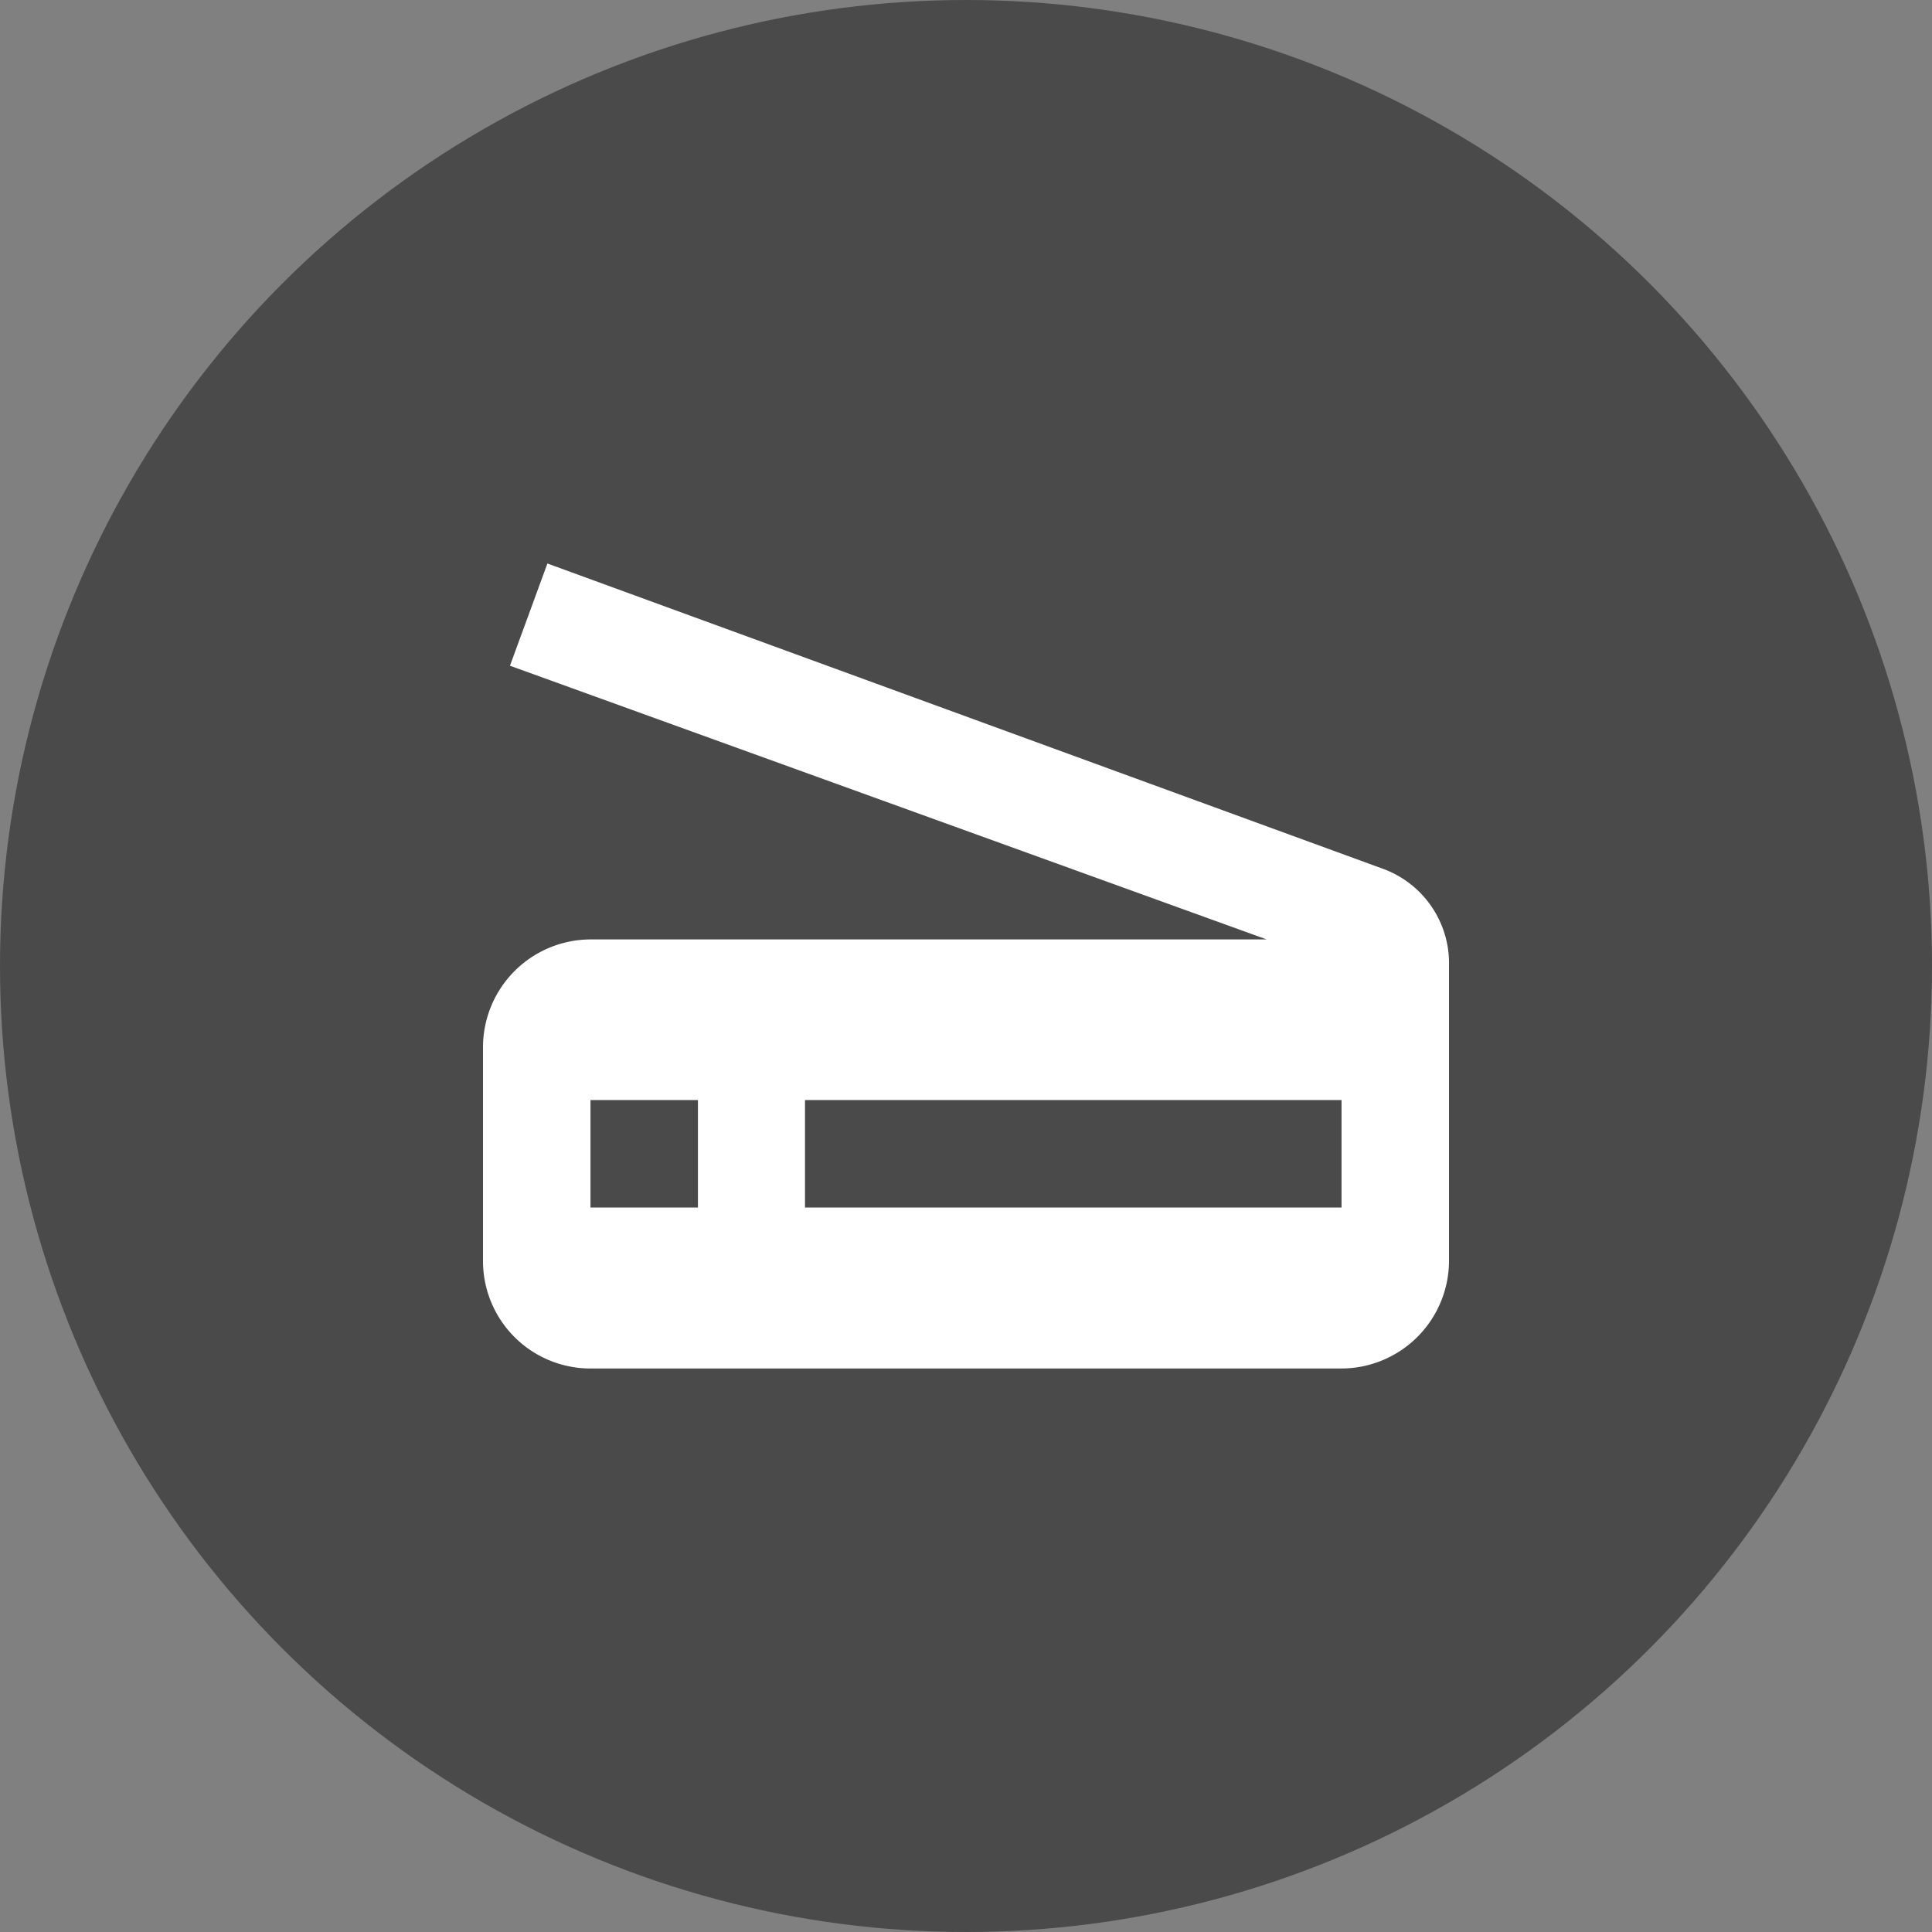
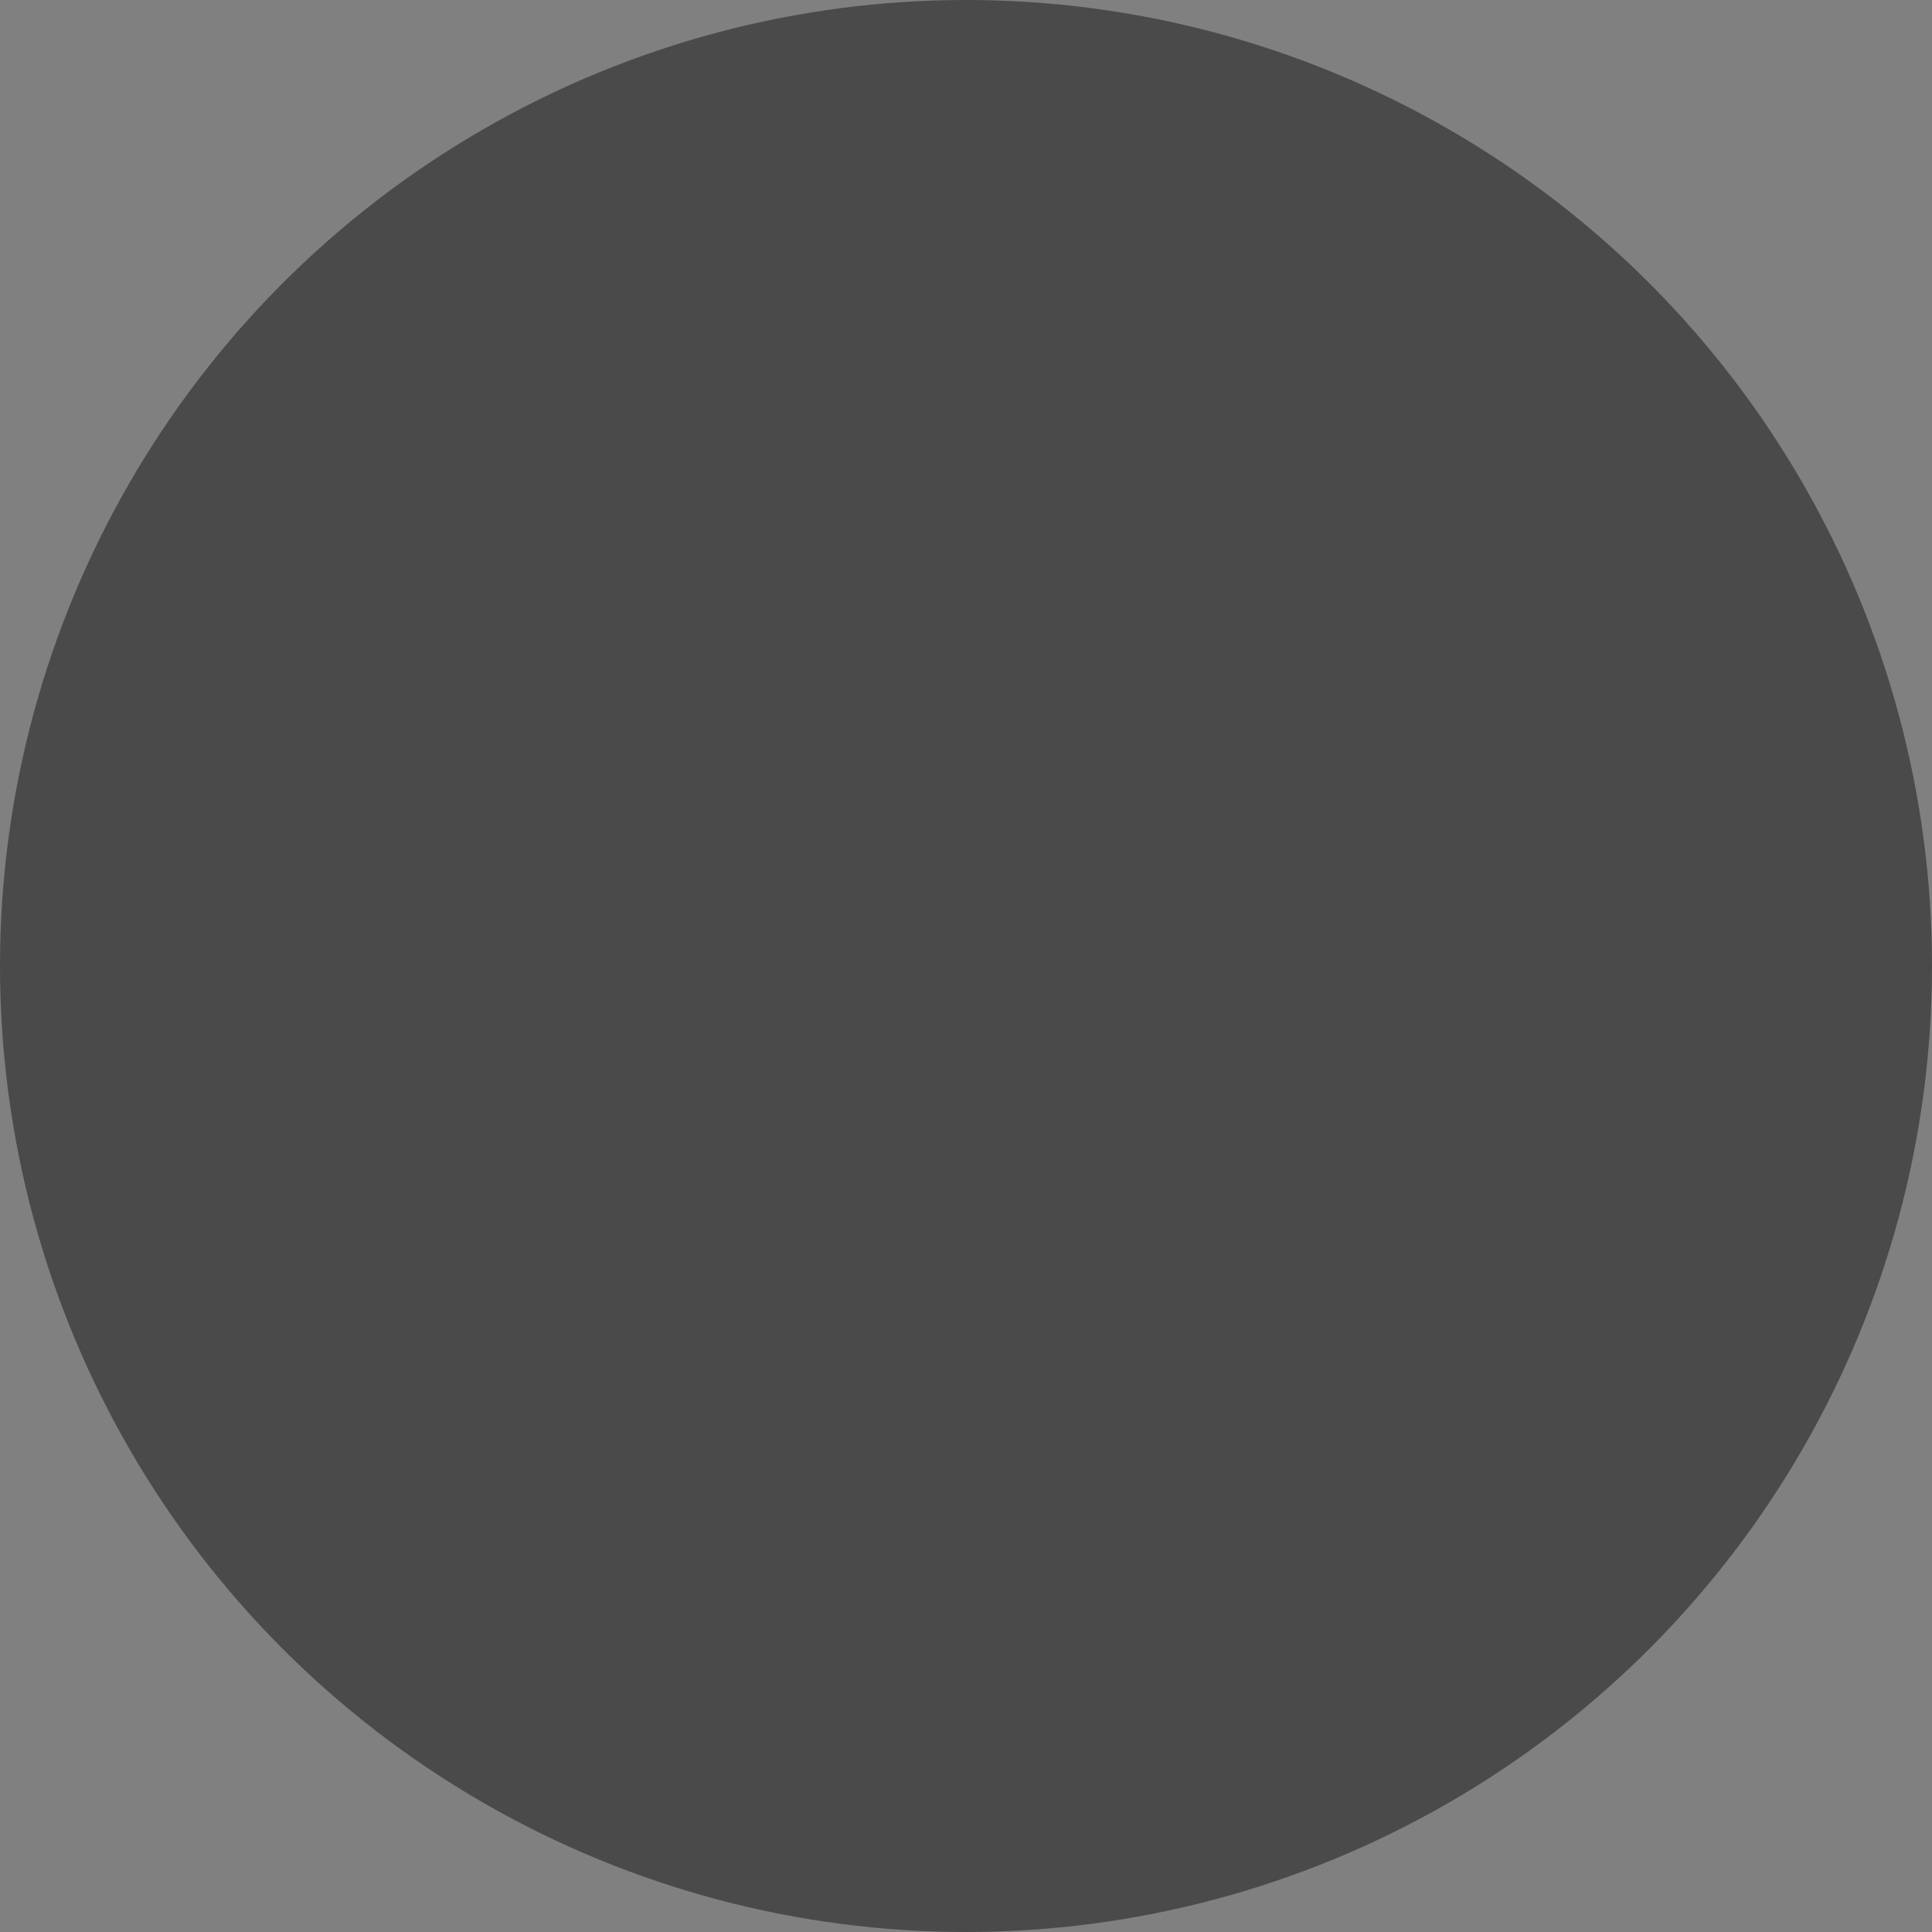
<svg xmlns="http://www.w3.org/2000/svg" id="Layer_1" data-name="Layer 1" viewBox="0 0 48 48">
  <rect x="0" y="0" width="48" height="48" fill="#808080" stroke="none" />
  <defs>
    <style>.cls-1{fill:#4a4a4a;}.cls-2{fill:#fff;}</style>
  </defs>
  <title>Scanner gray</title>
  <circle class="cls-1" cx="24" cy="24" r="24" />
-   <path class="cls-2" d="M34.4,21.6L13.6,14l-0.93,2.54,18.8,6.8H14.67A2.68,2.68,0,0,0,12,26v5.33A2.67,2.67,0,0,0,14.67,34H33.33A2.68,2.68,0,0,0,36,31.33V24A2.5,2.5,0,0,0,34.4,21.6ZM17.33,30H14.67V27.33h2.67V30Zm16,0H20V27.33H33.33V30Z" />
</svg>